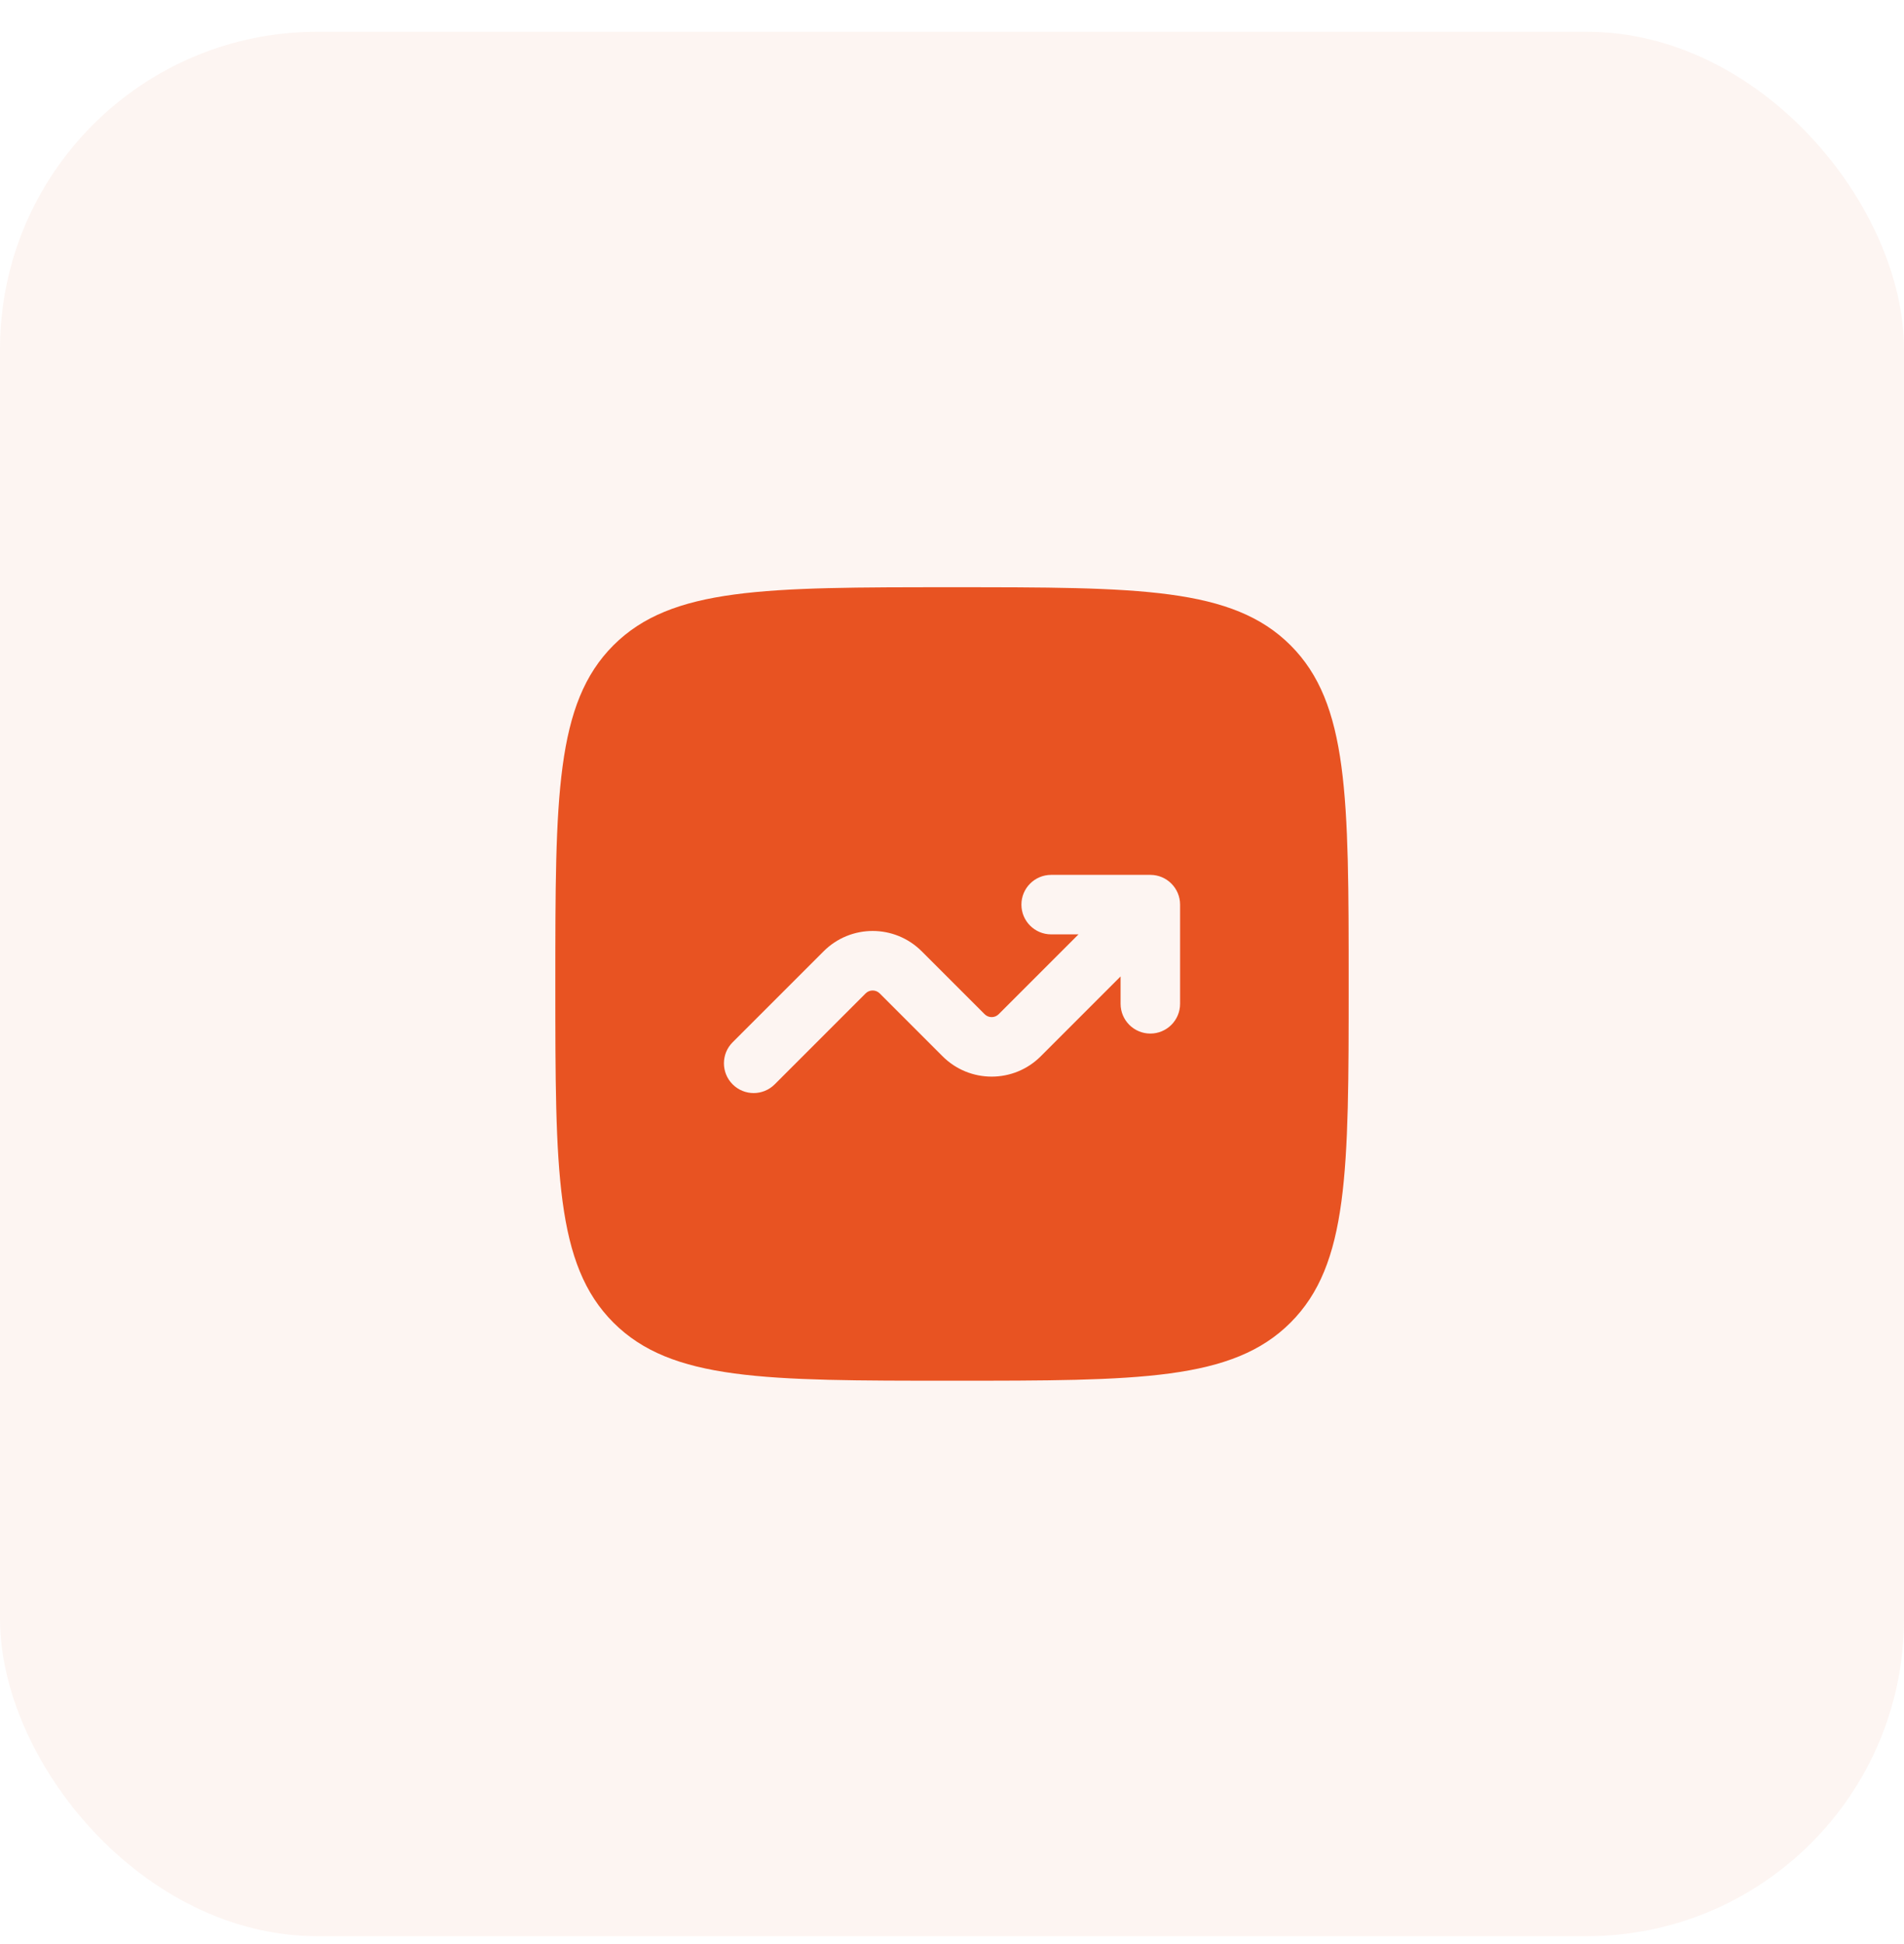
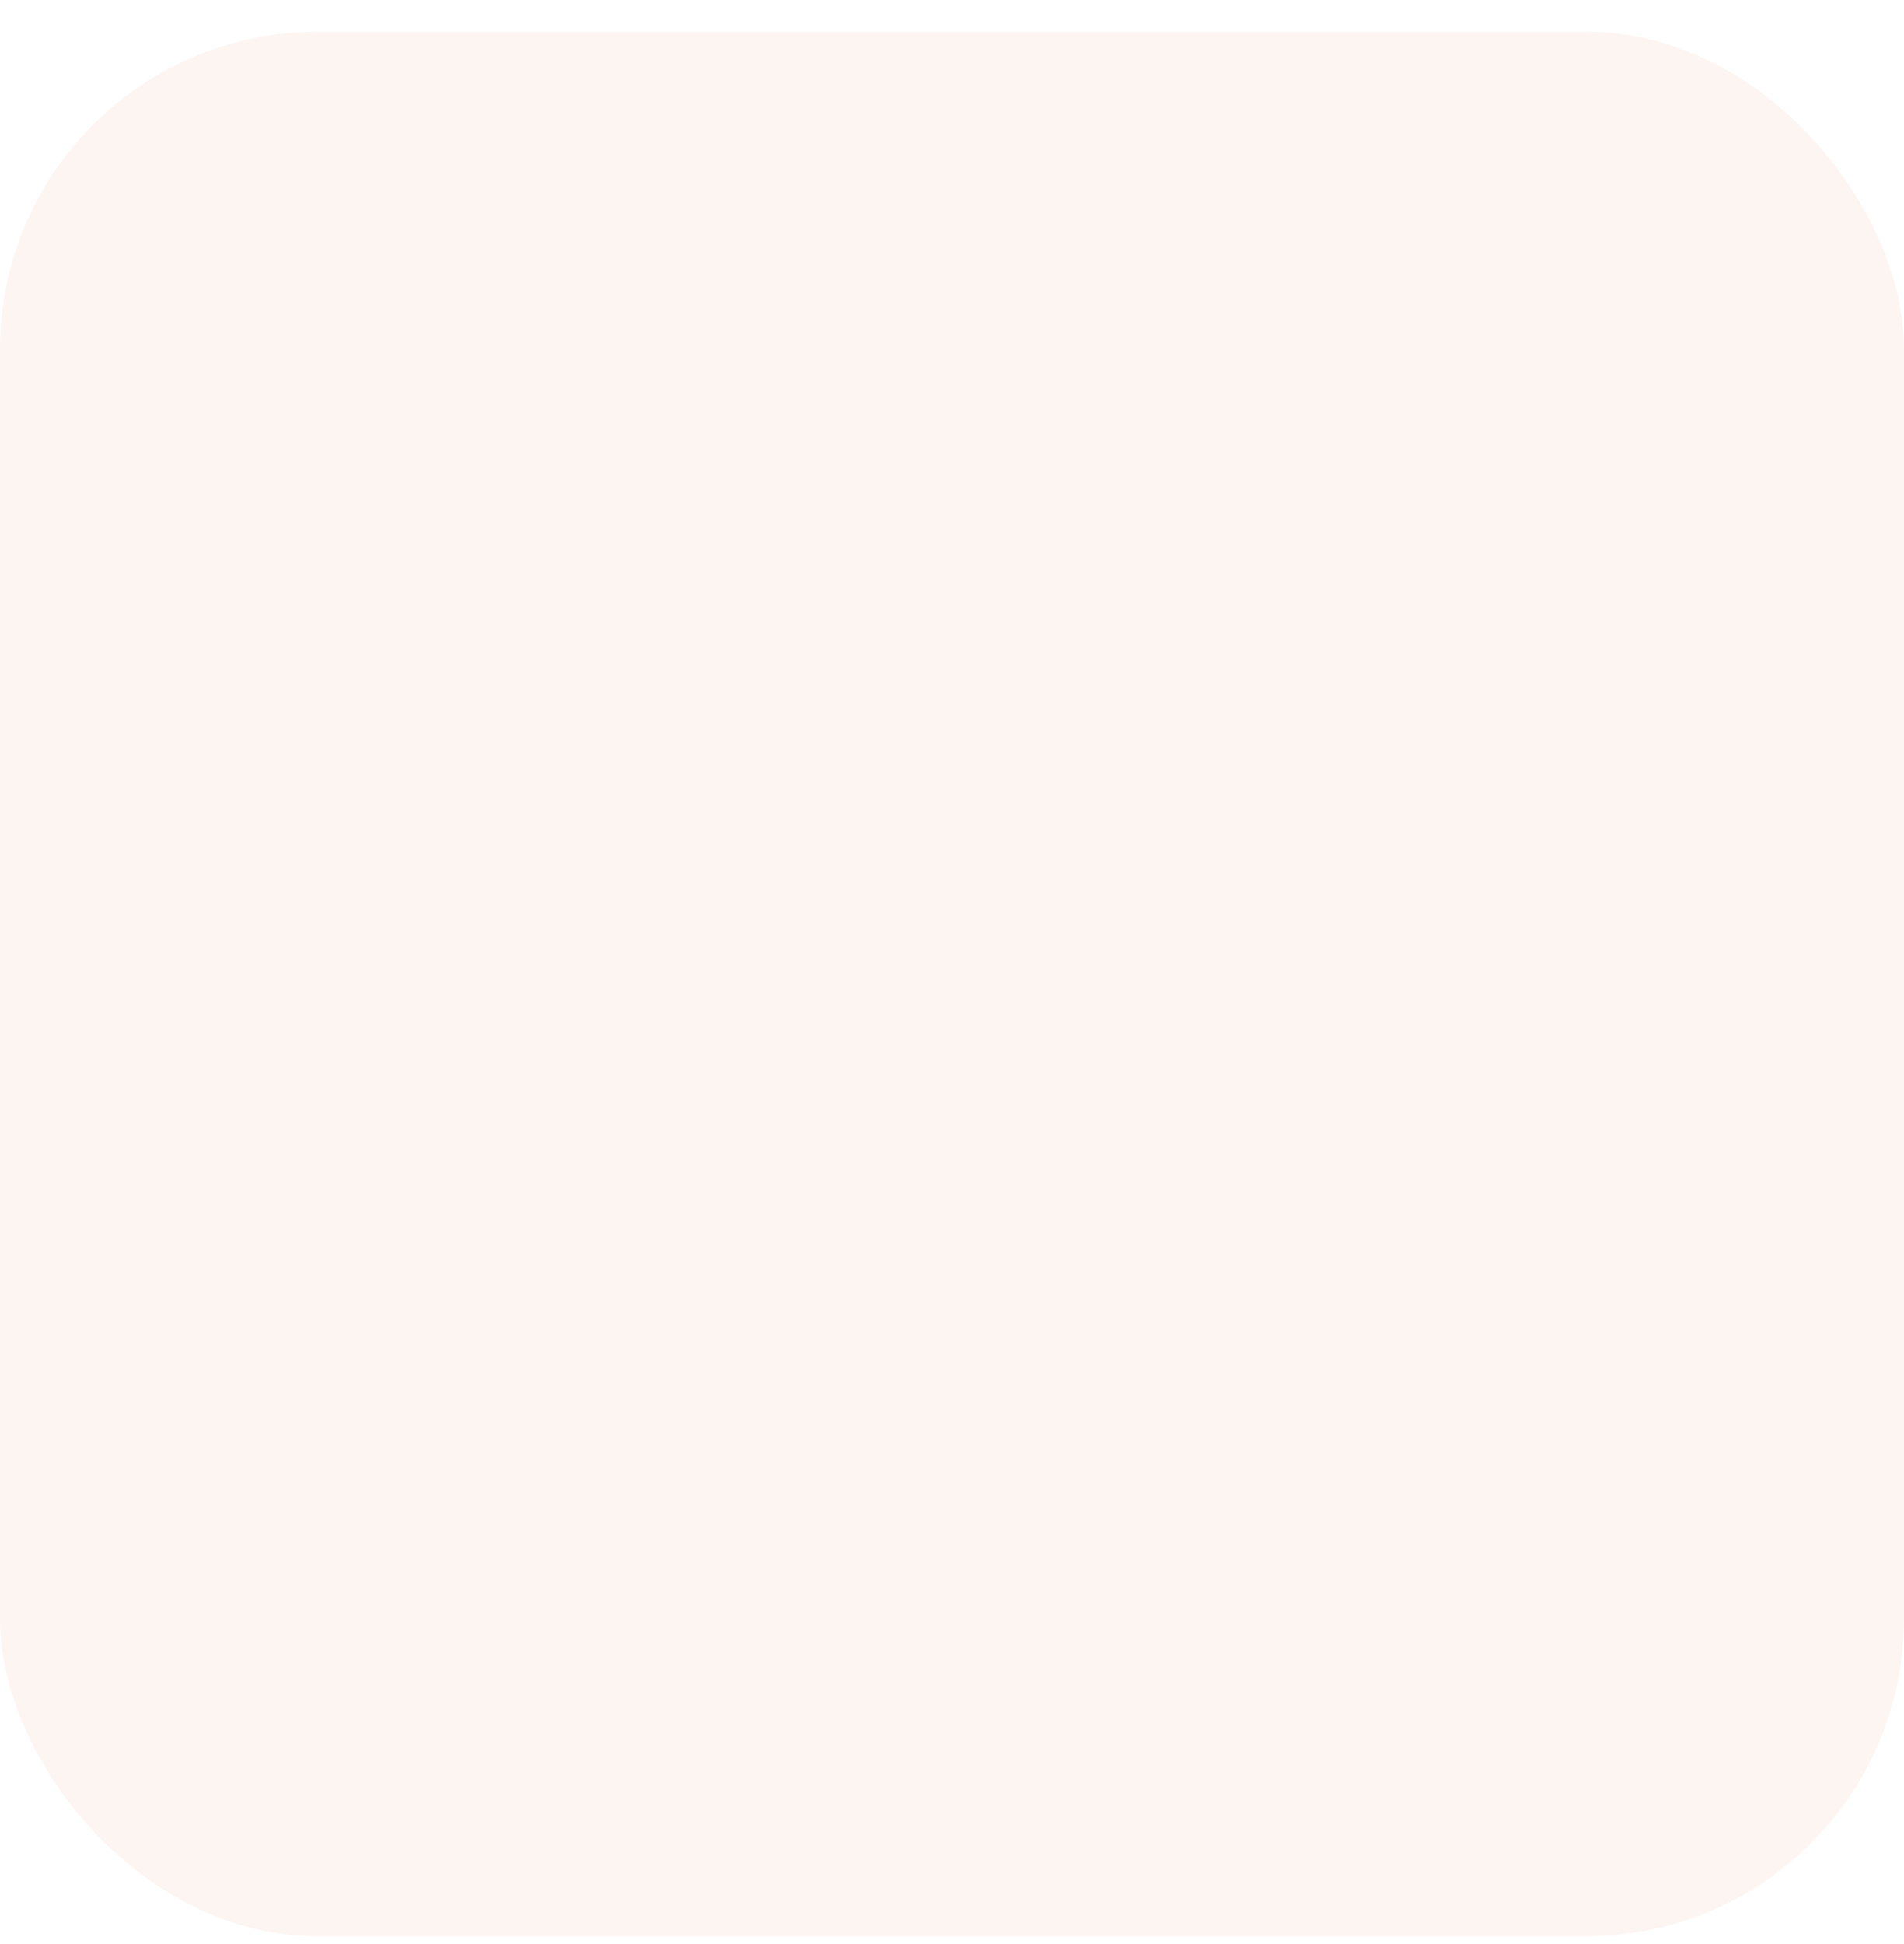
<svg xmlns="http://www.w3.org/2000/svg" width="48" height="49" viewBox="0 0 48 49" fill="none">
  <rect y="0.801" width="48" height="48" rx="8" fill="#E85322" fill-opacity="0.06" />
-   <path d="M15.464 16.265C14 17.73 14 20.087 14 24.801C14 29.515 14 31.872 15.464 33.336C16.929 34.801 19.286 34.801 24 34.801C28.714 34.801 31.071 34.801 32.535 33.336C34 31.872 34 29.515 34 24.801C34 20.087 34 17.73 32.535 16.265C31.071 14.801 28.714 14.801 24 14.801C19.286 14.801 16.929 14.801 15.464 16.265ZM25.75 22.801C25.75 22.387 26.086 22.051 26.5 22.051H29C29.414 22.051 29.75 22.387 29.75 22.801V25.301C29.75 25.715 29.414 26.051 29 26.051C28.586 26.051 28.25 25.715 28.25 25.301V24.611L26.237 26.624C25.554 27.307 24.446 27.307 23.763 26.624L22.177 25.038C22.079 24.941 21.921 24.941 21.823 25.038L19.53 27.331C19.237 27.624 18.763 27.624 18.47 27.331C18.177 27.038 18.177 26.563 18.47 26.27L20.763 23.978C21.446 23.294 22.554 23.294 23.237 23.978L24.823 25.563C24.921 25.661 25.079 25.661 25.177 25.563L27.189 23.551H26.5C26.086 23.551 25.75 23.215 25.75 22.801Z" fill="#E85322" />
</svg>